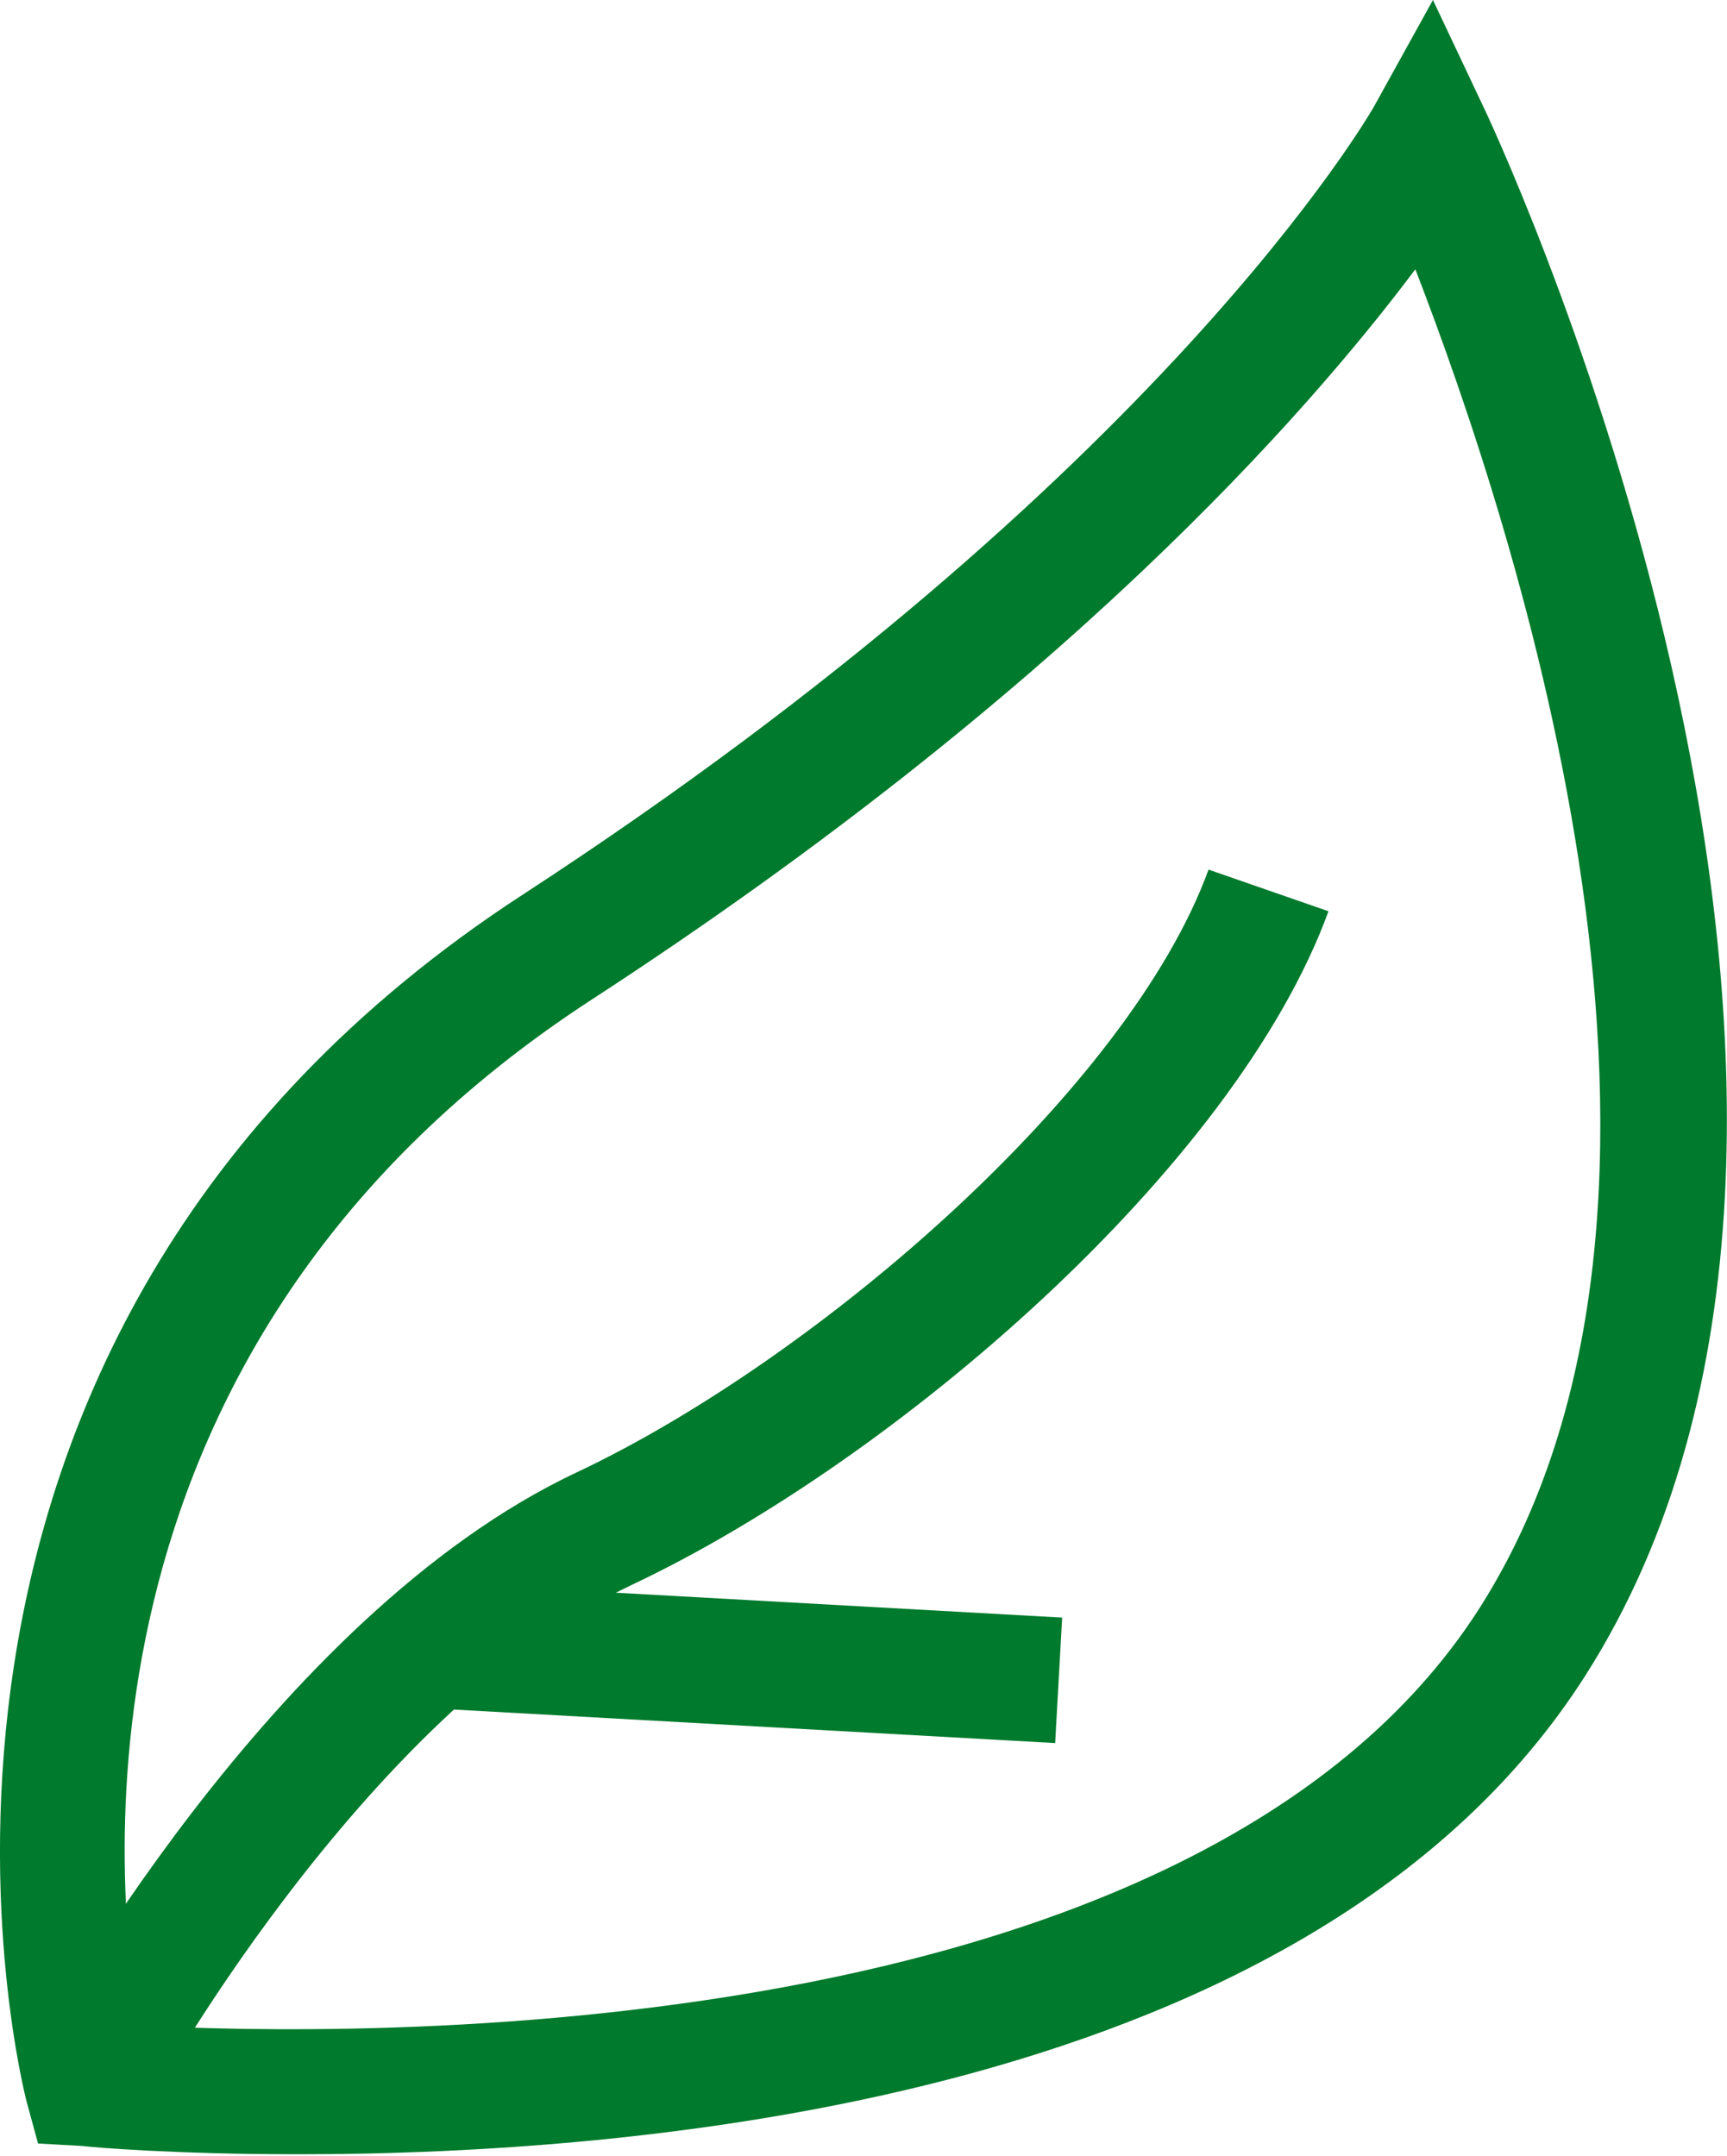
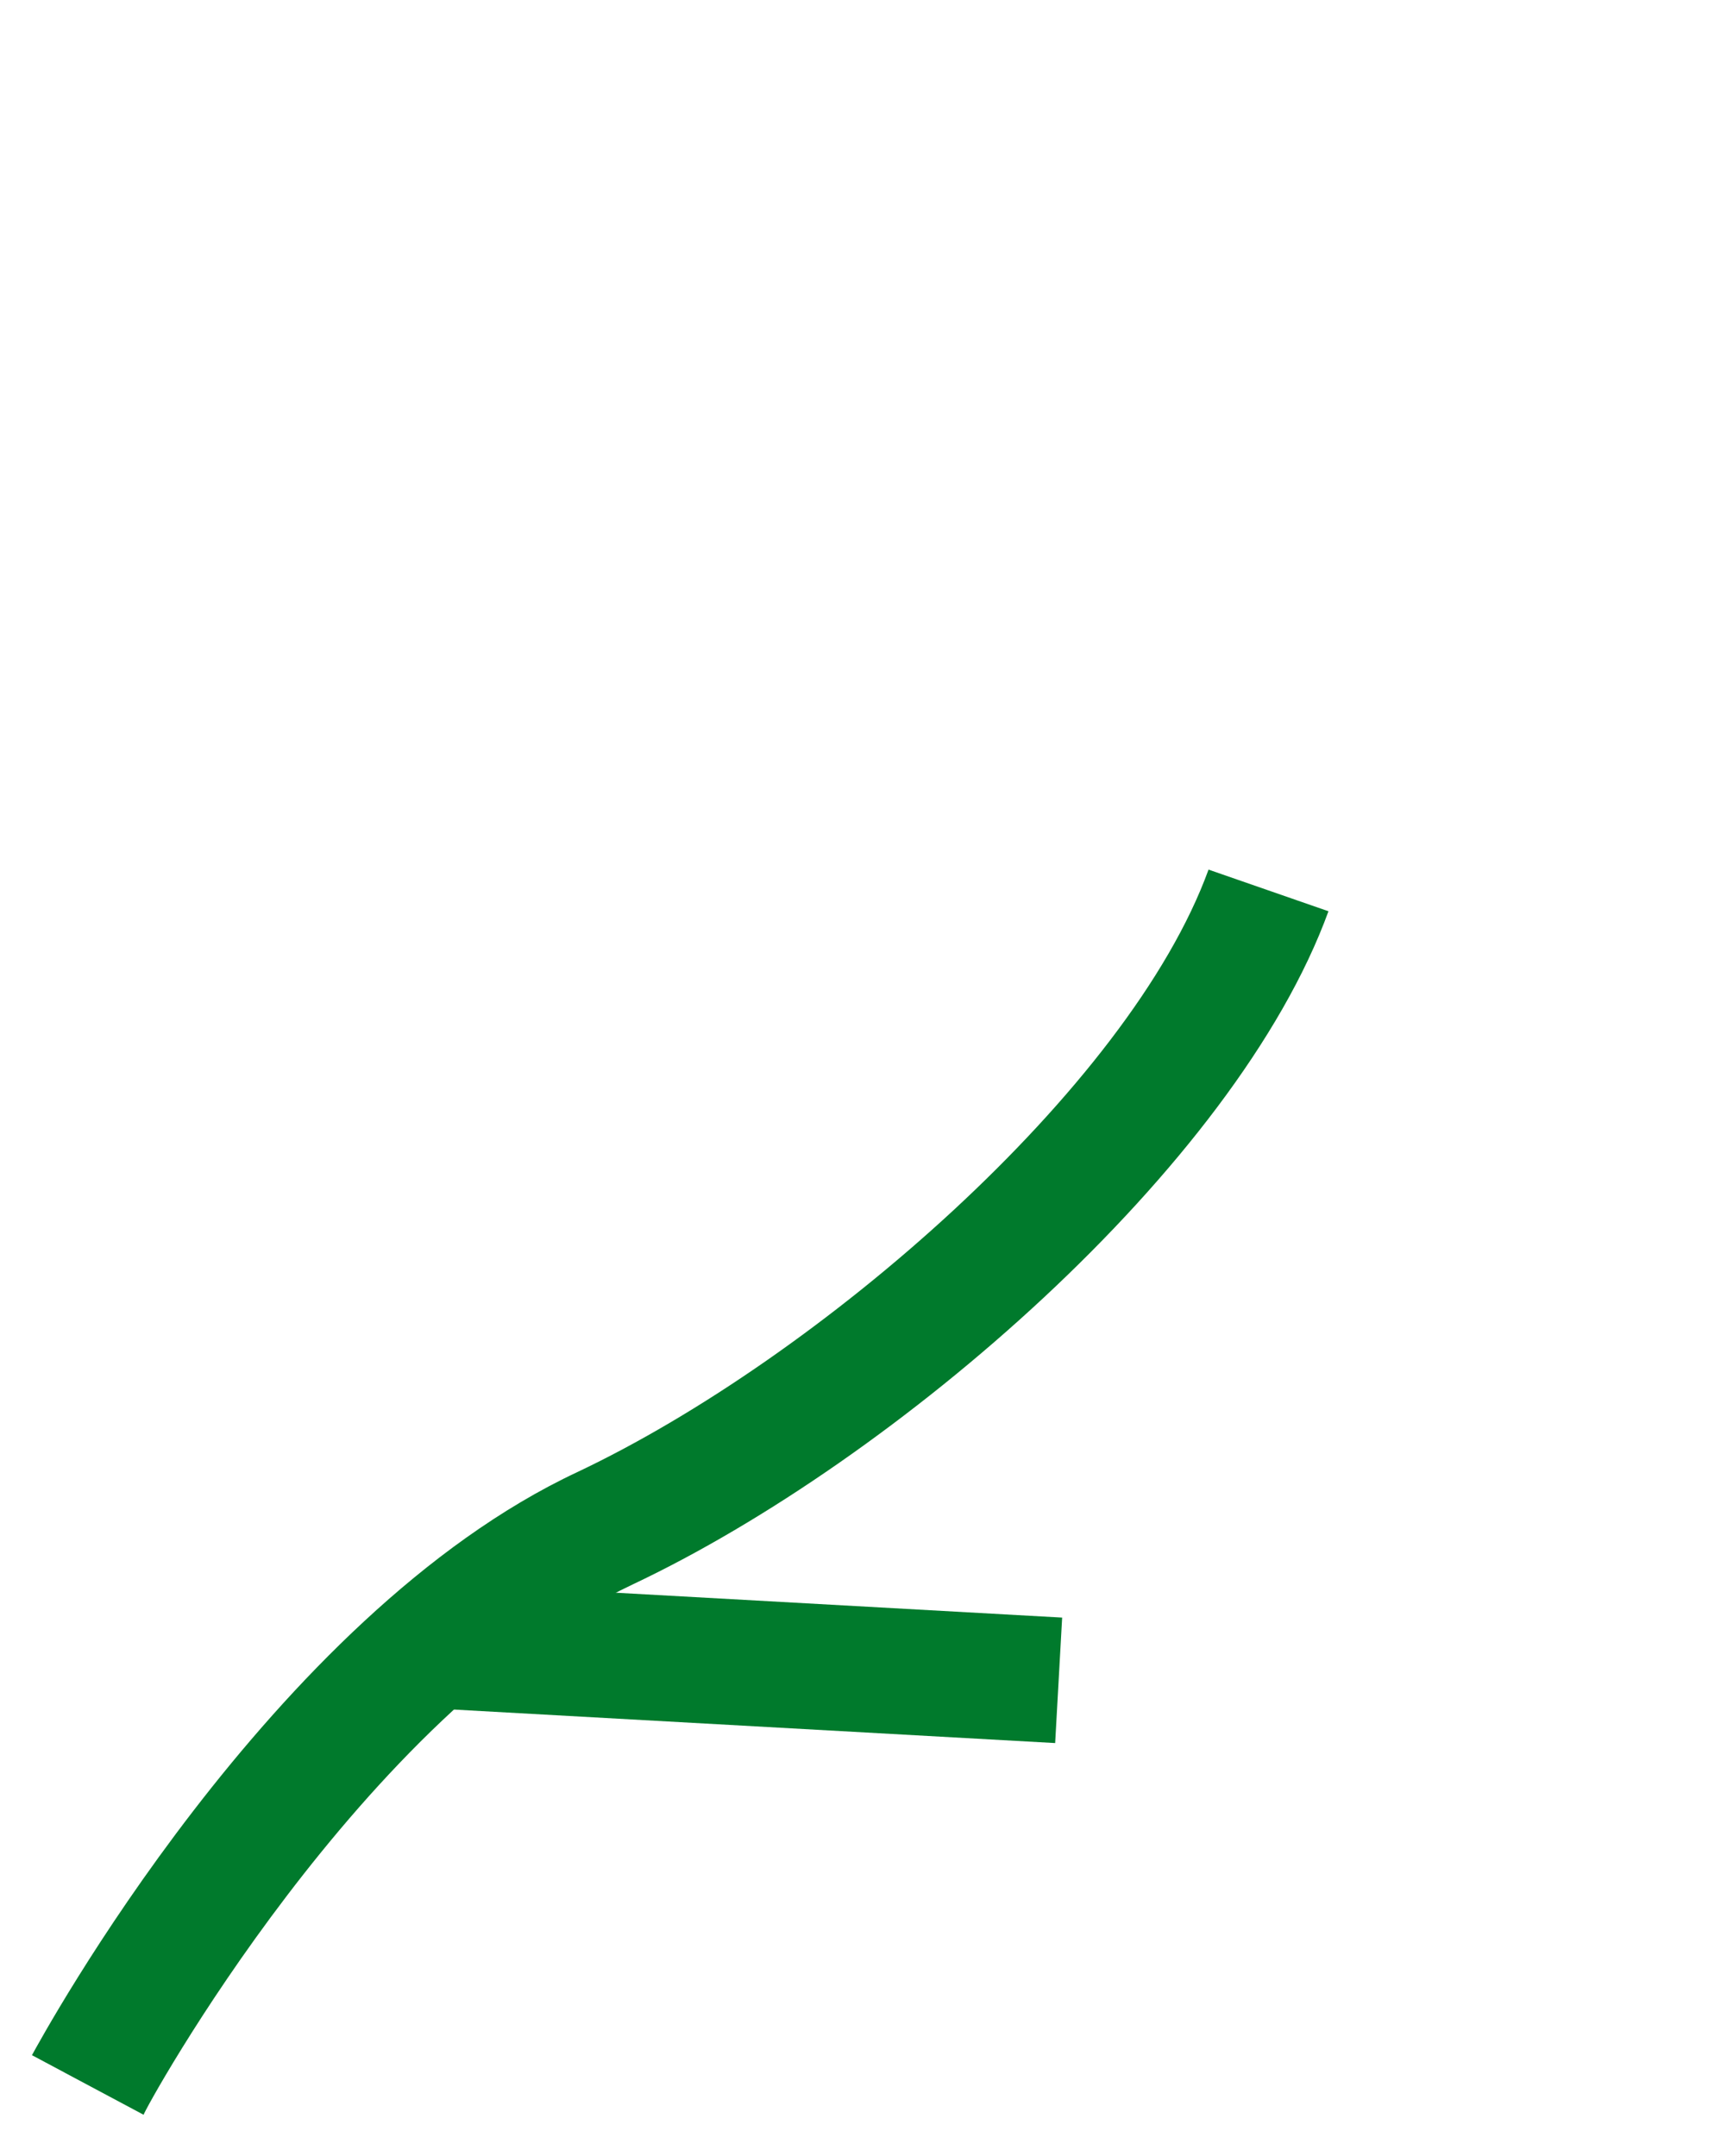
<svg xmlns="http://www.w3.org/2000/svg" viewBox="0 0 48.1 60.04">
  <defs>
    <style>.cls-1{fill:#007a2c;}</style>
  </defs>
  <g id="Layer_2" data-name="Layer 2">
    <g id="Layer_1-2" data-name="Layer 1">
-       <path class="cls-1" d="M8.31,60c-3.4,0-5.7-.19-6-.23L1.06,59.7.74,58.53c-.05-.21-5.48-21.06,13.83-33.62C32.37,13.32,38.19,3.09,38.25,3l1.66-3,1.46,3.09c.53,1.13,12.86,27.82,2.77,43.6C36.64,58.43,18,60,8.31,60ZM3.87,56.41c5.78.31,29.41.77,37.33-11.61,7.23-11.32,1-30.1-1.78-37.3-3,4-9.81,11.8-22.94,20.34C1.83,37.37,3.14,52.14,3.87,56.41Z" />
      <path class="cls-1" d="M4,58.9.89,57.24C1.16,56.75,7.54,45,16.08,41c6.7-3.17,15.36-10.67,17.58-16.78L37,25.38c-2.6,7.14-12.08,15.3-19.38,18.75C10.09,47.68,4,58.79,4,58.9Z" />
      <rect class="cls-1" x="18.93" y="37.49" width="3.5" height="17.64" transform="translate(-26.71 64.38) rotate(-86.81)" />
    </g>
  </g>
</svg>